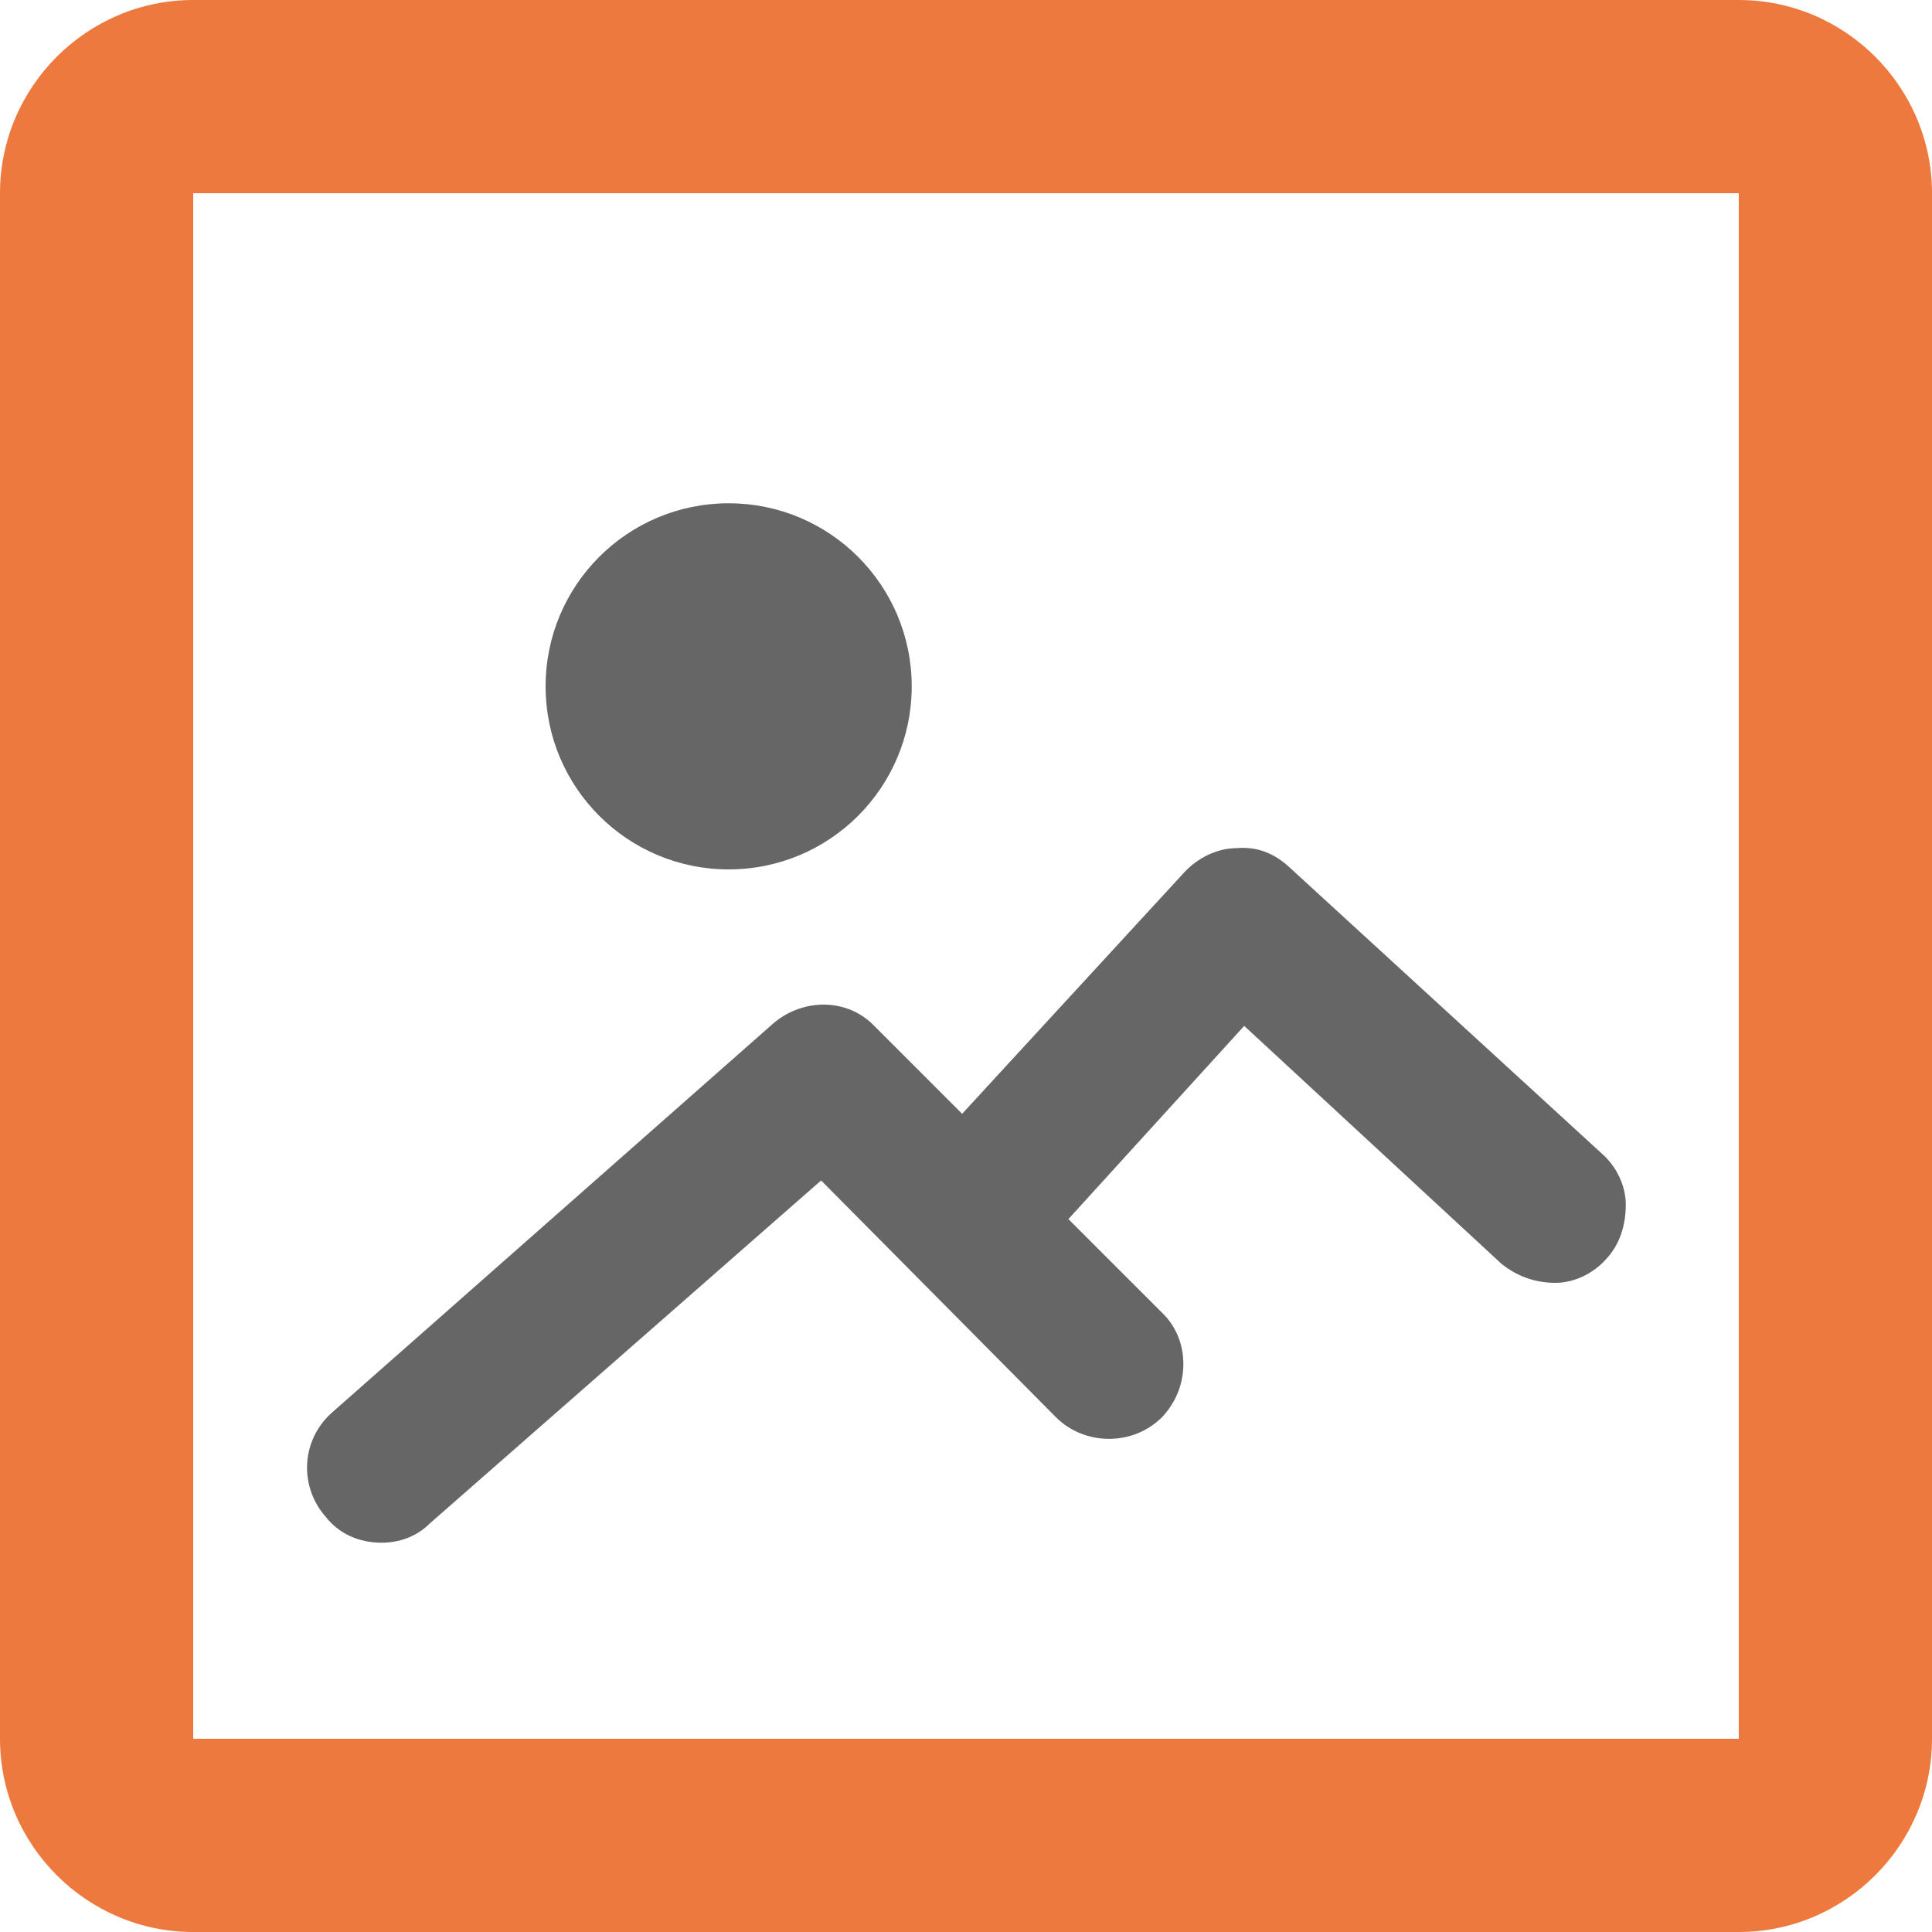
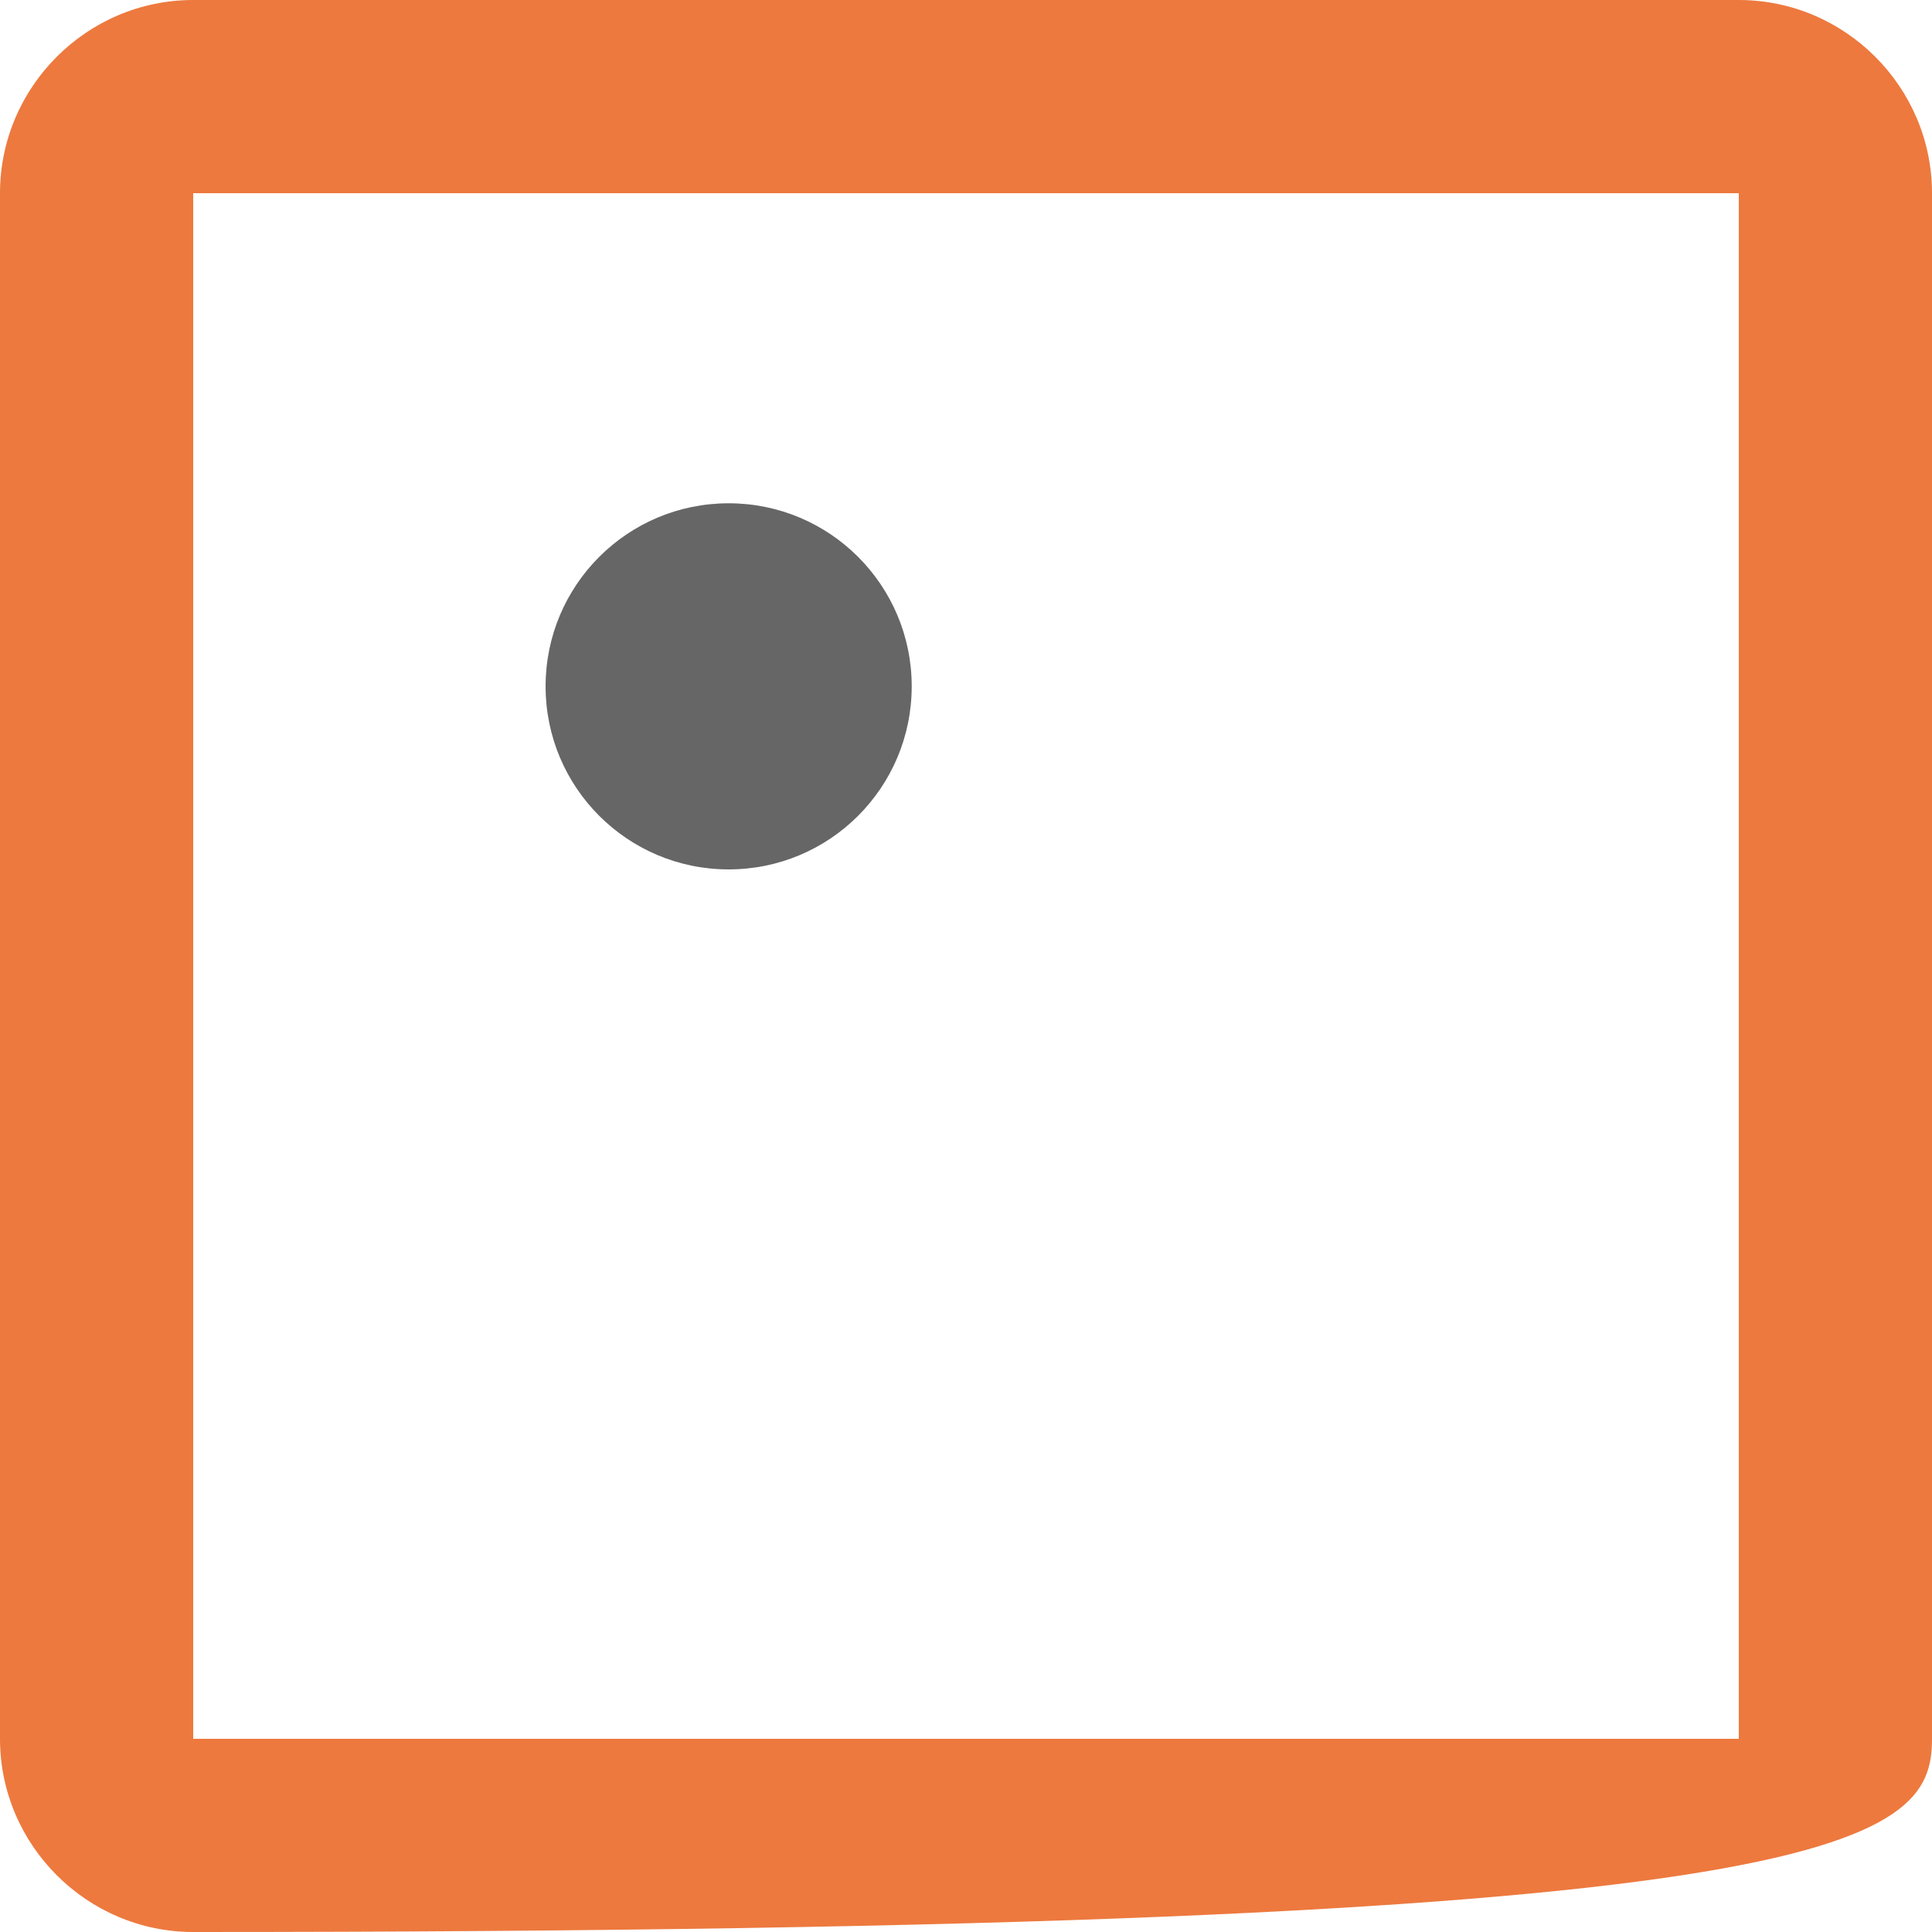
<svg xmlns="http://www.w3.org/2000/svg" width="20" height="20" viewBox="0 0 20 20" fill="none">
-   <path d="M16.58 11.94L13.35 8.98C13.2 8.84 13.02 8.76 12.8 8.78C12.6 8.78 12.4 8.88 12.26 9.03L9.96 11.53L9.06 10.63C8.78 10.33 8.32 10.33 8.01 10.59L3.44 14.62C3.12 14.9 3.09 15.38 3.37 15.7C3.51 15.88 3.72 15.97 3.95 15.97C4.13 15.97 4.31 15.91 4.45 15.77L8.5 12.22L10.93 14.67C11.23 14.97 11.73 14.97 12.03 14.67C12.17 14.52 12.25 14.33 12.25 14.12C12.25 13.91 12.17 13.72 12.02 13.58L11.06 12.62L12.88 10.62L15.54 13.08C15.7 13.21 15.89 13.28 16.1 13.28C16.3 13.28 16.5 13.18 16.63 13.03C16.77 12.88 16.83 12.68 16.83 12.47C16.83 12.27 16.73 12.07 16.58 11.94V11.94Z" fill="#666666" />
  <path d="M7.543 9C8.59 9 9.438 8.152 9.438 7.105C9.438 6.058 8.59 5.21 7.543 5.21C6.496 5.21 5.648 6.058 5.648 7.105C5.648 8.152 6.496 9 7.543 9Z" fill="#666666" />
-   <path d="M18 2V18H2V2H18ZM18 0H2C0.9 0 0 0.9 0 2V18C0 19.1 0.9 20 2 20H18C19.1 20 20 19.1 20 18V2C20 0.9 19.1 0 18 0Z" fill="#ED793E" />
+   <path d="M18 2V18H2V2H18ZM18 0H2C0.9 0 0 0.9 0 2V18C0 19.1 0.9 20 2 20C19.1 20 20 19.1 20 18V2C20 0.9 19.1 0 18 0Z" fill="#ED793E" />
</svg>